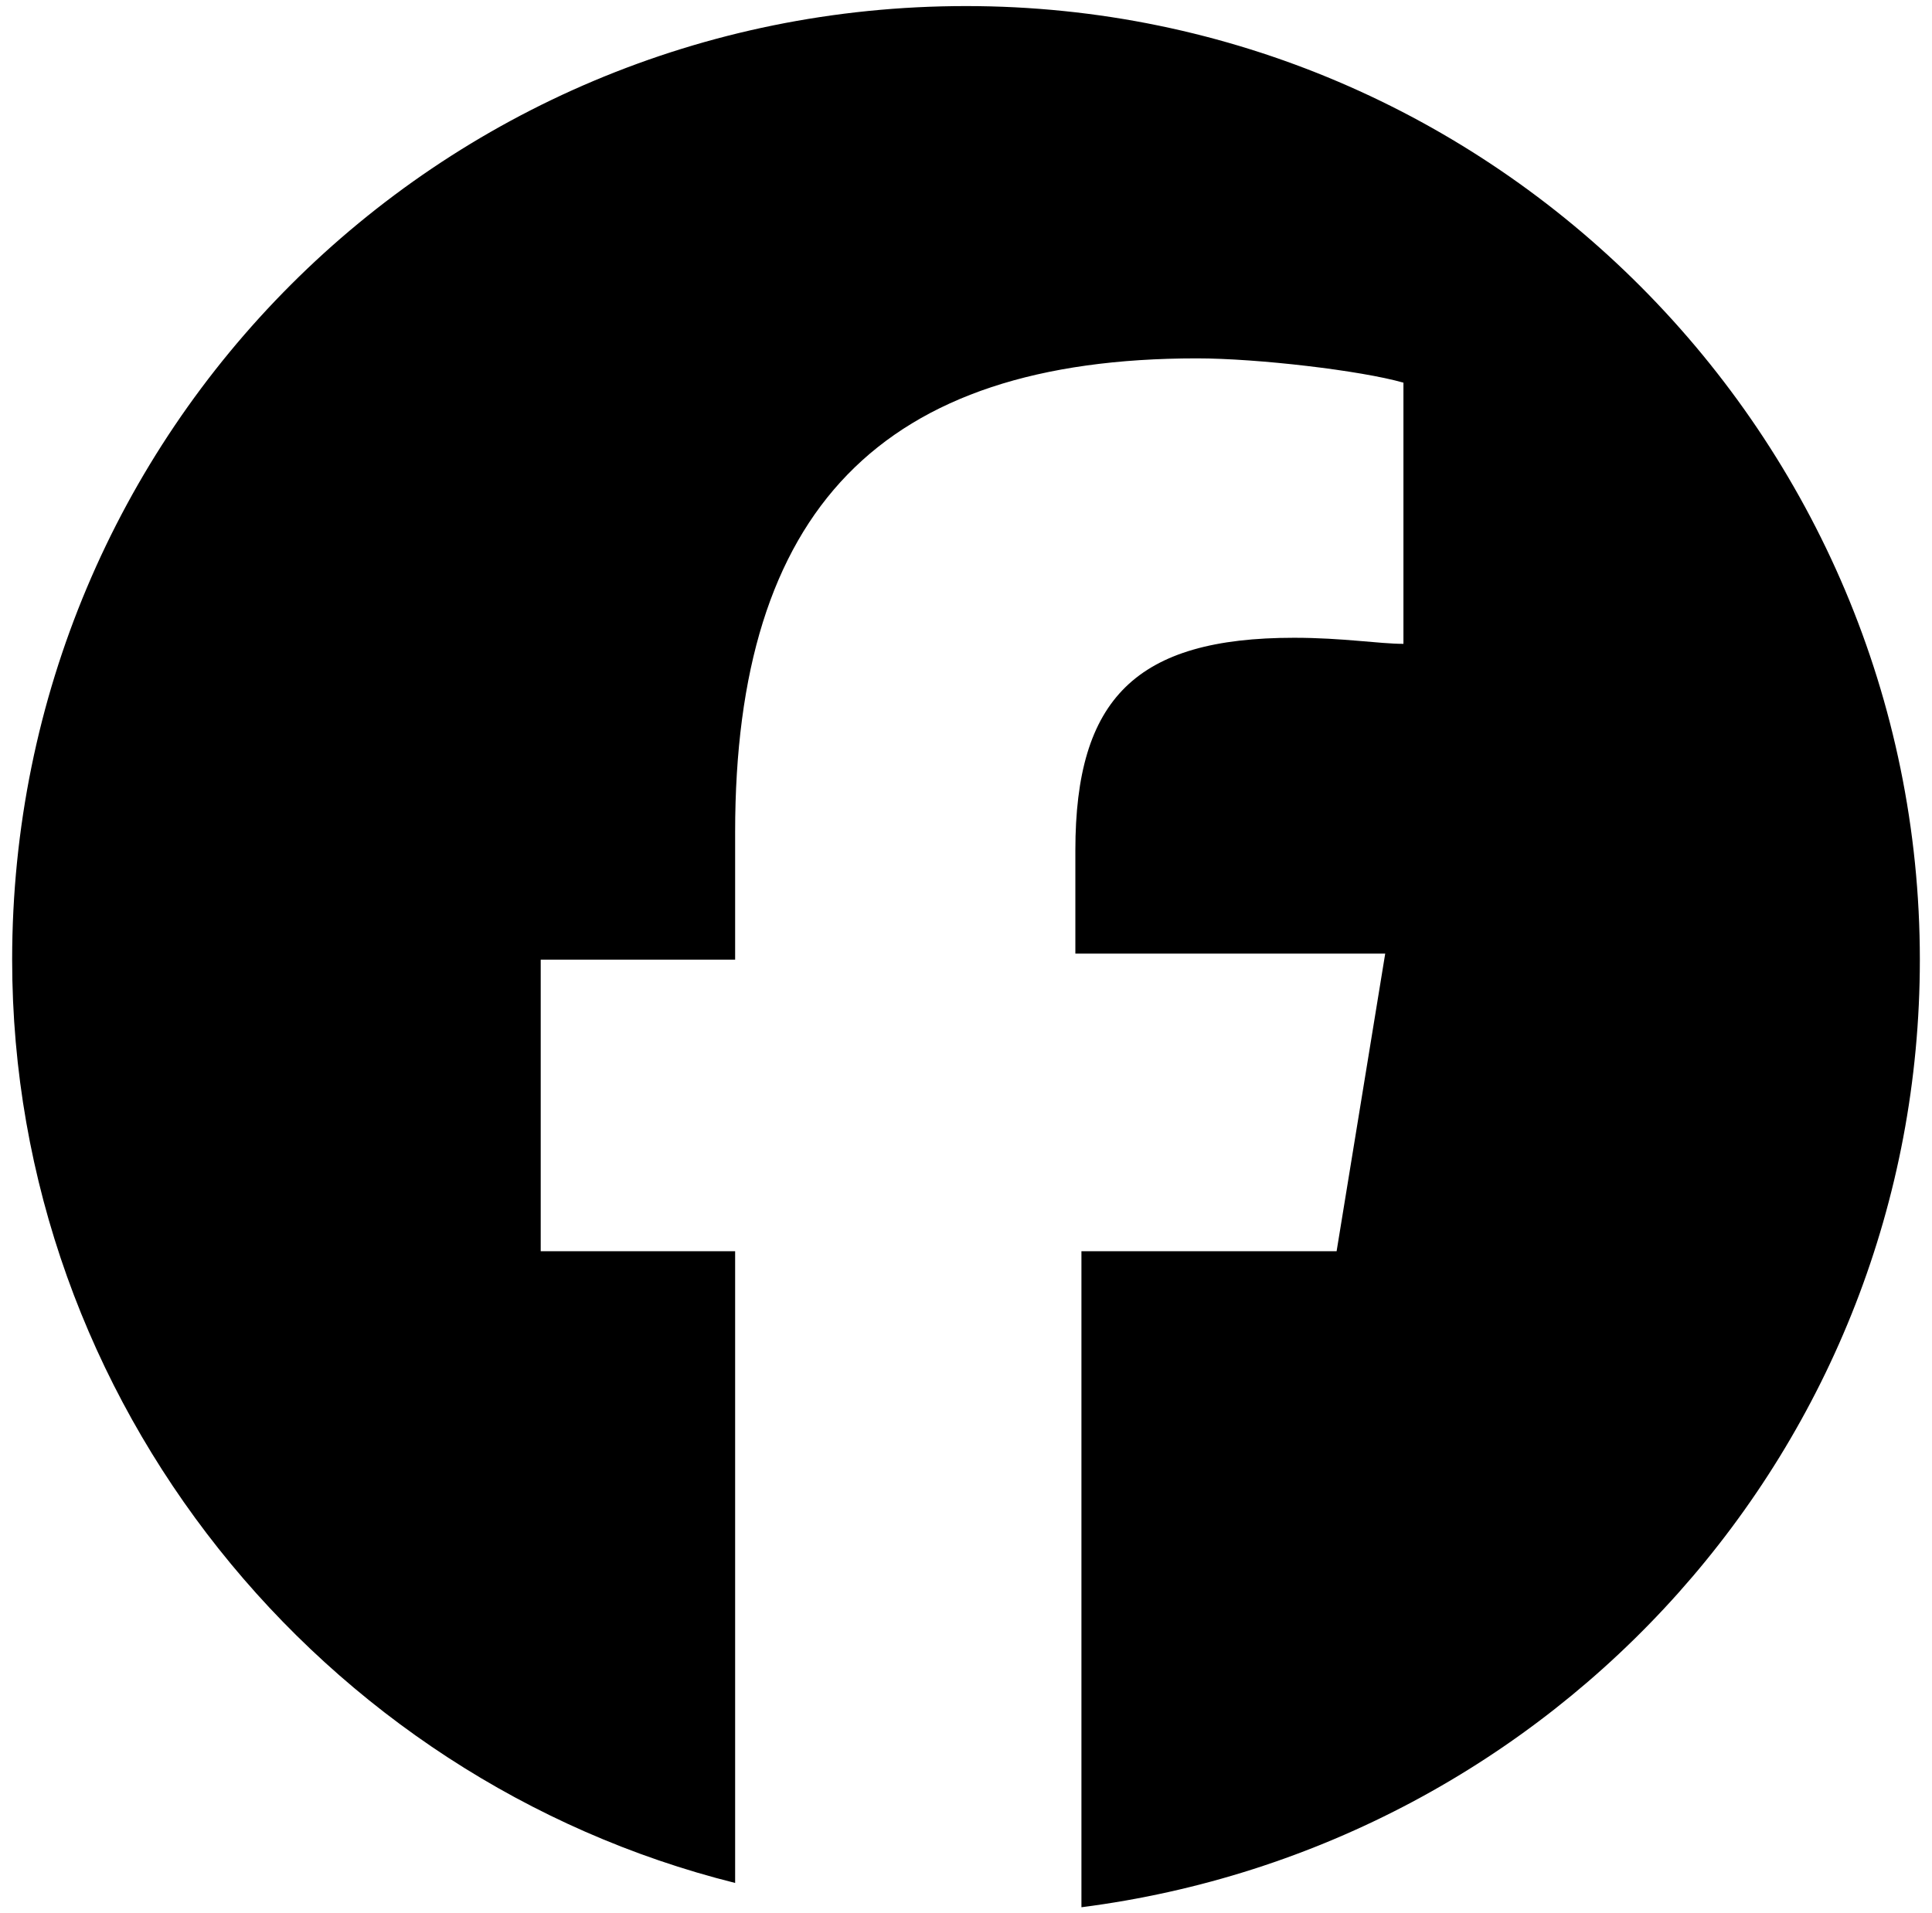
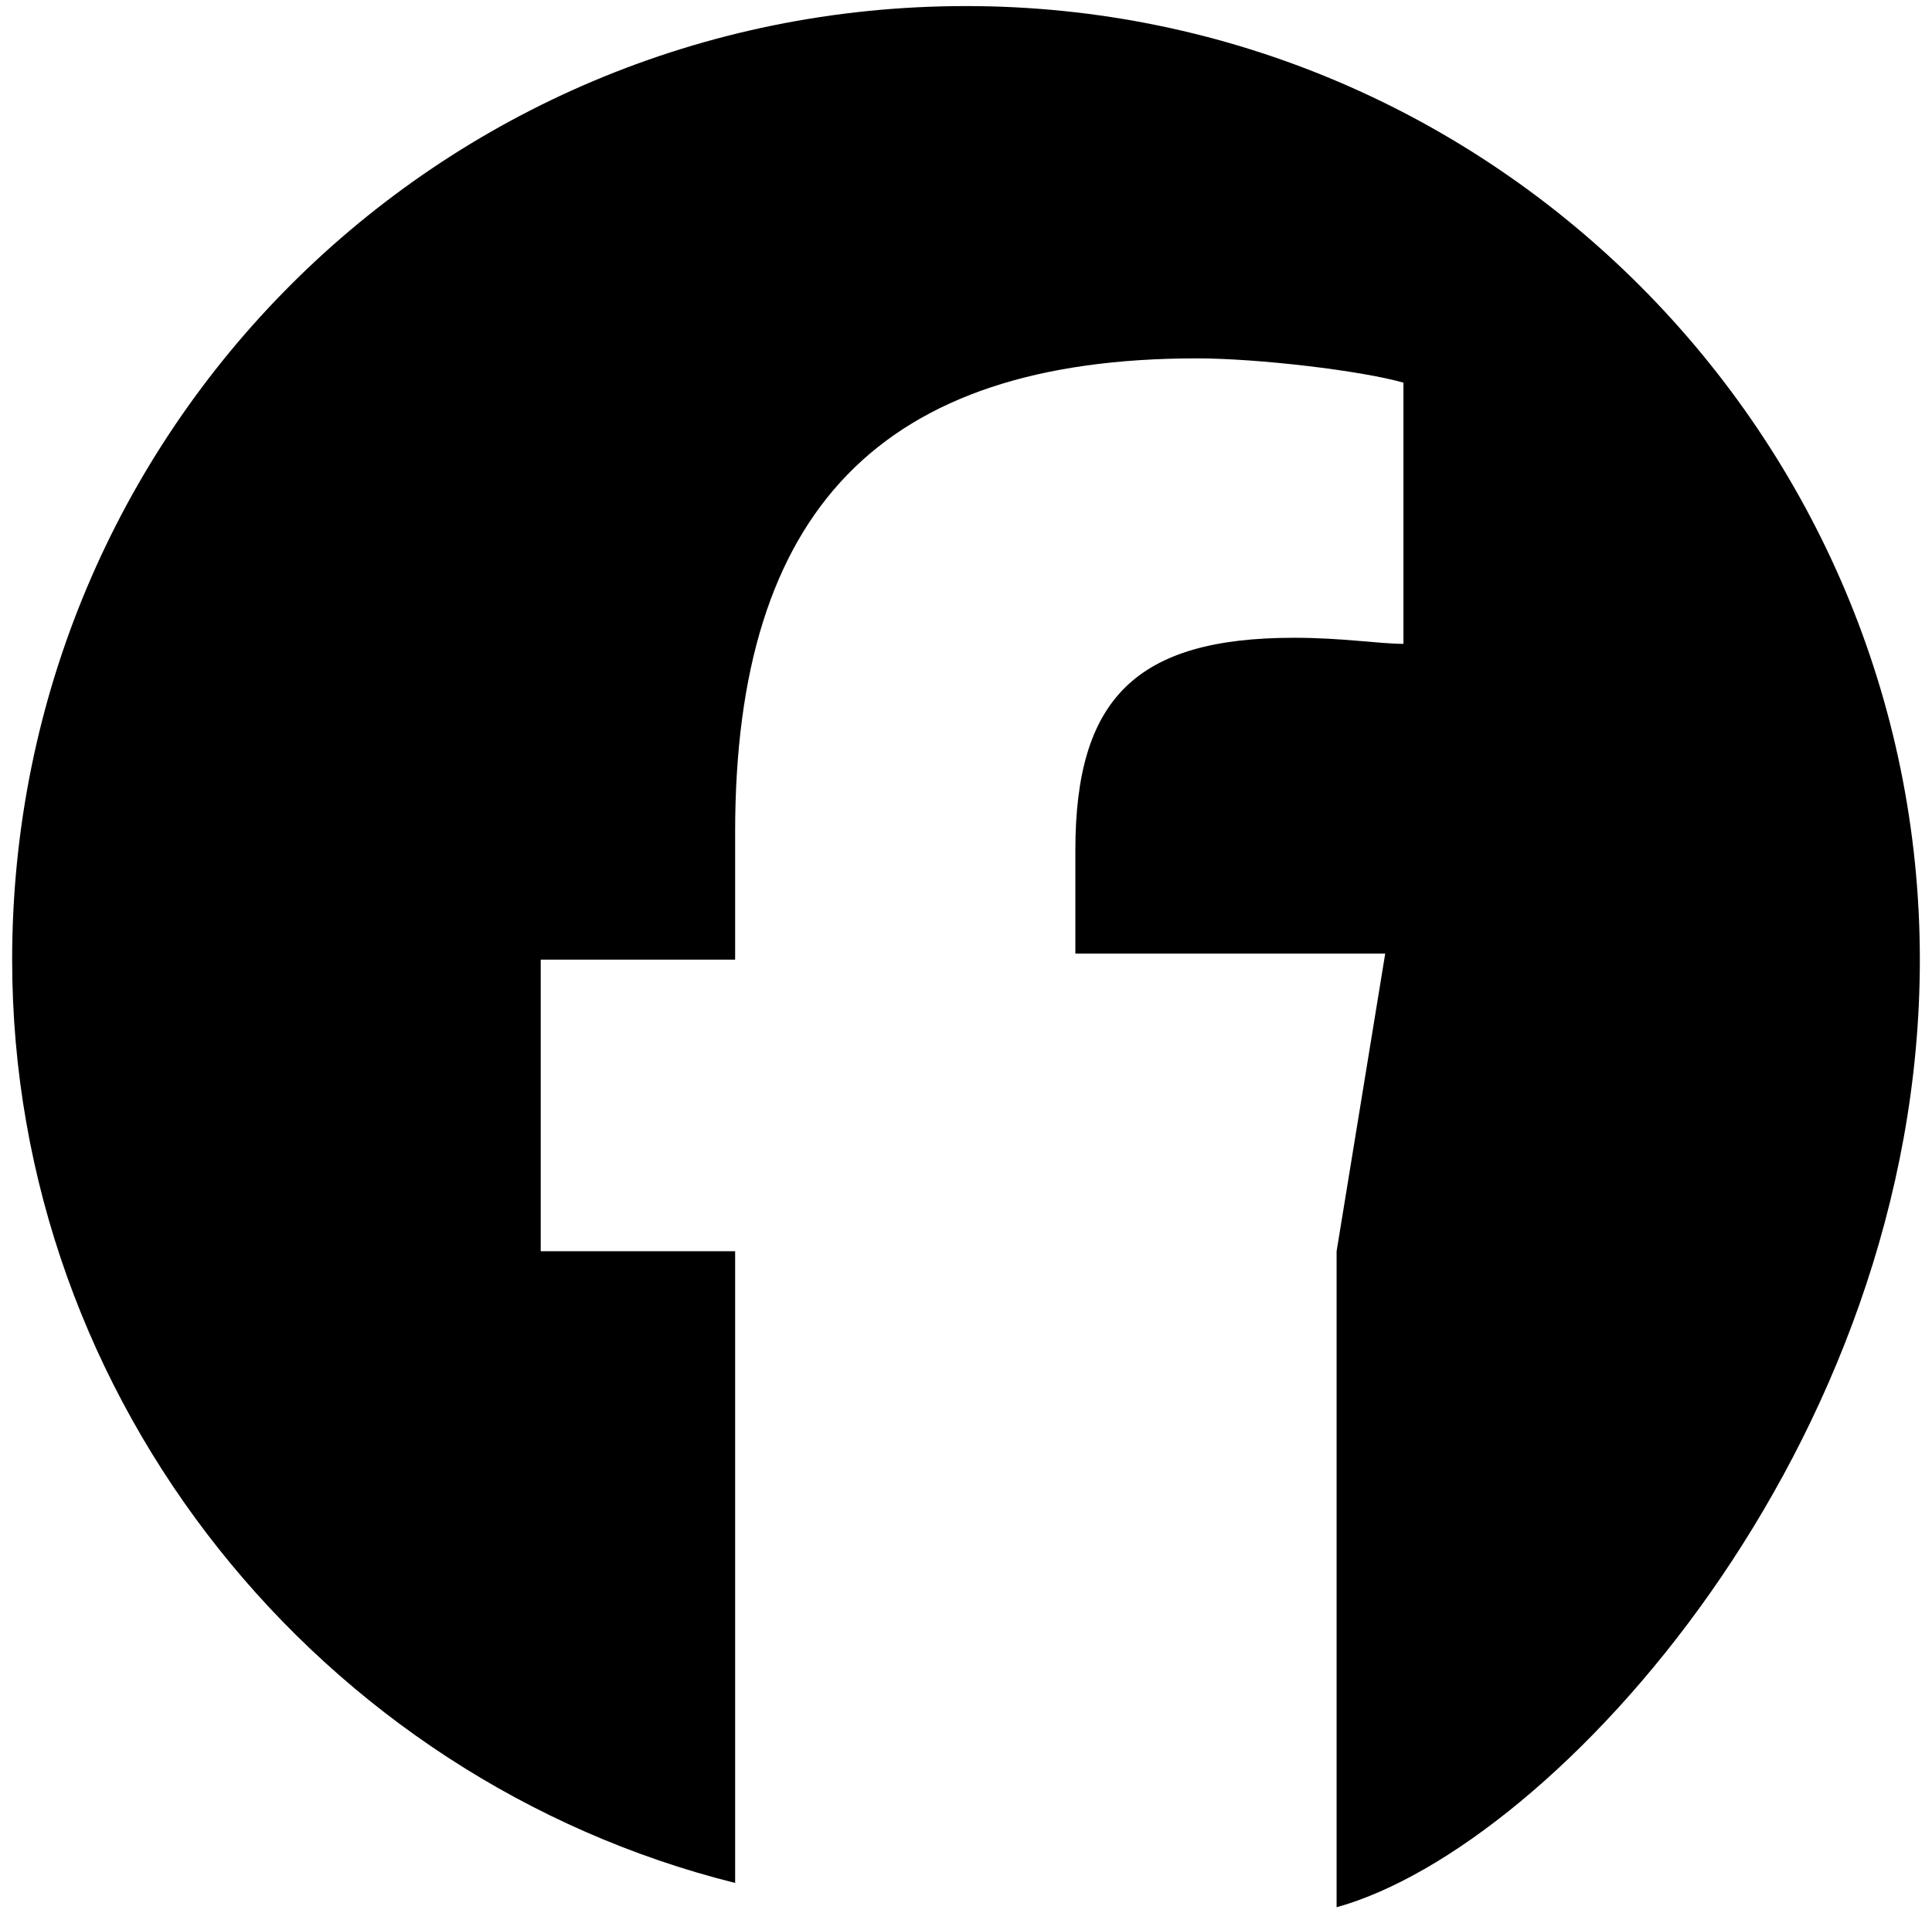
<svg xmlns="http://www.w3.org/2000/svg" version="1.1" id="レイヤー_1" x="0px" y="0px" viewBox="0 0 31.8 31.5" style="enable-background:new 0 0 31.8 31.5;" xml:space="preserve">
  <g id="Logo_00000005230793831199444890000014266382576883985292_">
-     <path id="Initiator_00000024699699977439650410000001103887143896643722_" d="M31.6,15.8c0-8.6-7-15.7-15.7-15.7S0.2,7.1,0.2,15.8   c0,7.3,5.1,13.5,11.9,15.2V20.6H8.9v-4.8h3.2v-2.1c0-5.3,2.4-7.8,7.6-7.8c1,0,2.7,0.2,3.4,0.4v4.3c-0.4,0-1-0.1-1.8-0.1   c-2.6,0-3.6,1-3.6,3.5v1.7h5.1L22,20.6h-4.2v10.8C25.6,30.4,31.6,23.8,31.6,15.8z" />
+     <path id="Initiator_00000024699699977439650410000001103887143896643722_" d="M31.6,15.8c0-8.6-7-15.7-15.7-15.7S0.2,7.1,0.2,15.8   c0,7.3,5.1,13.5,11.9,15.2V20.6H8.9v-4.8h3.2v-2.1c0-5.3,2.4-7.8,7.6-7.8c1,0,2.7,0.2,3.4,0.4v4.3c-0.4,0-1-0.1-1.8-0.1   c-2.6,0-3.6,1-3.6,3.5v1.7h5.1L22,20.6v10.8C25.6,30.4,31.6,23.8,31.6,15.8z" />
  </g>
</svg>